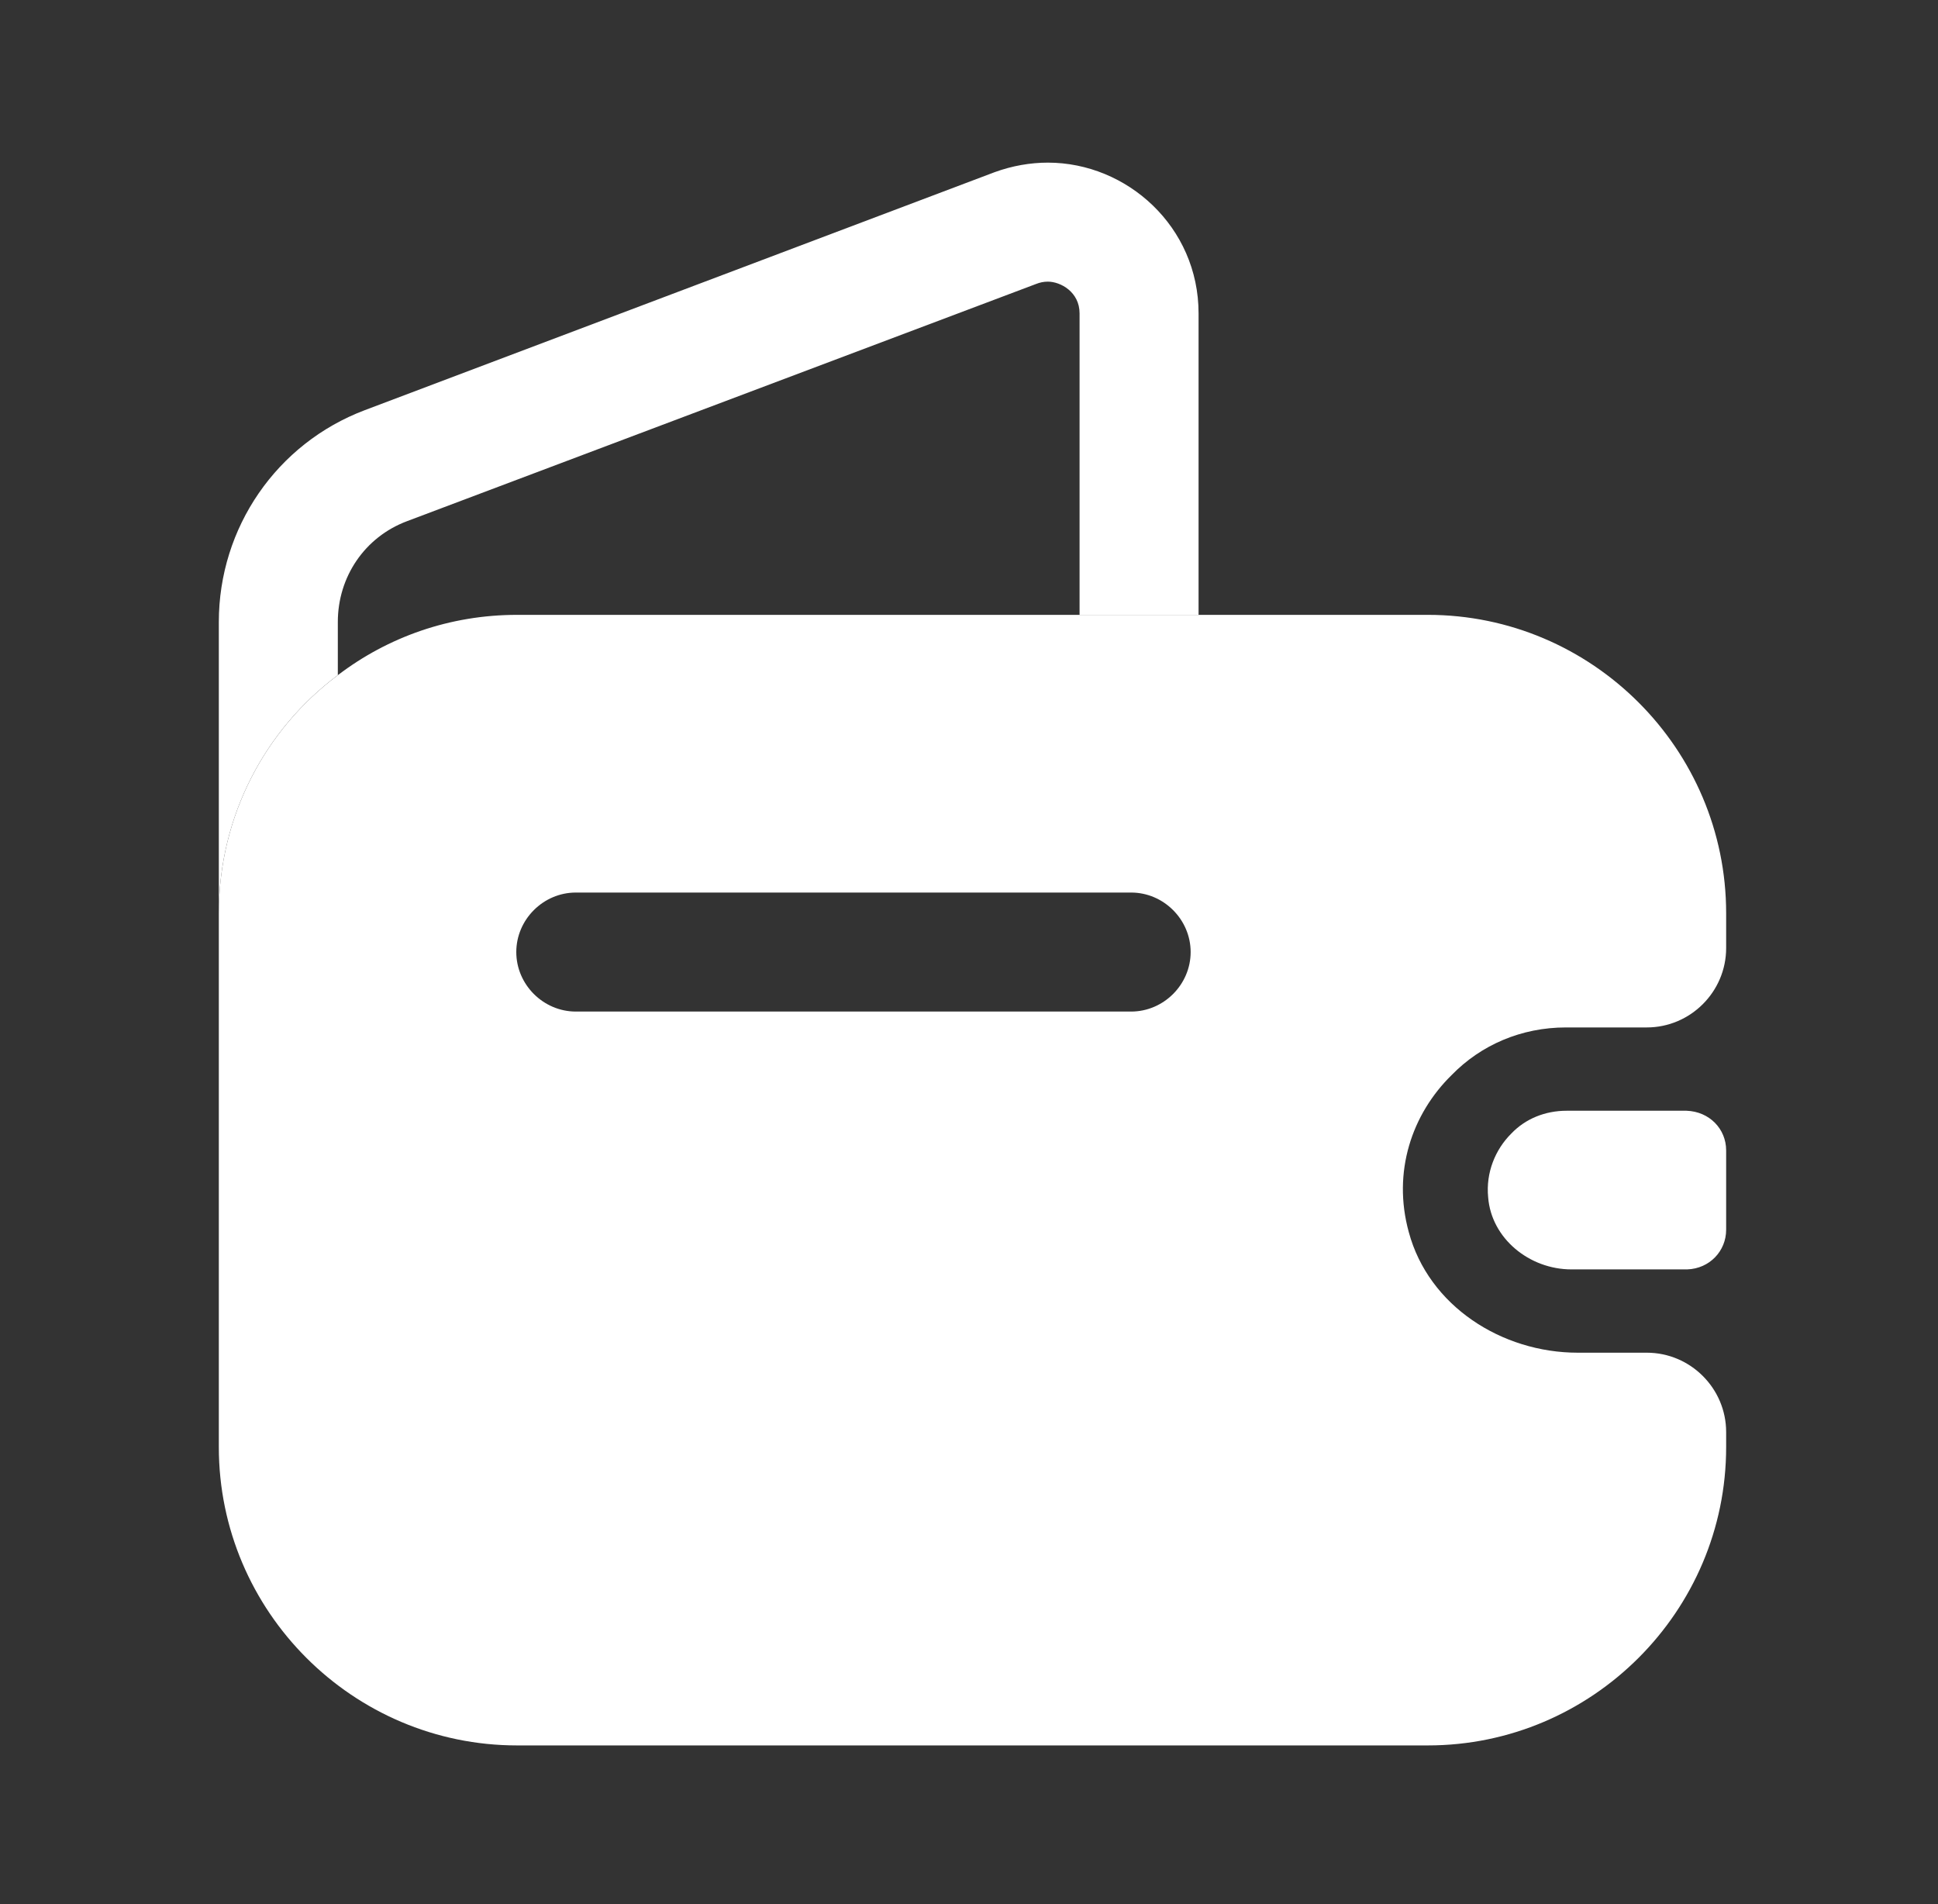
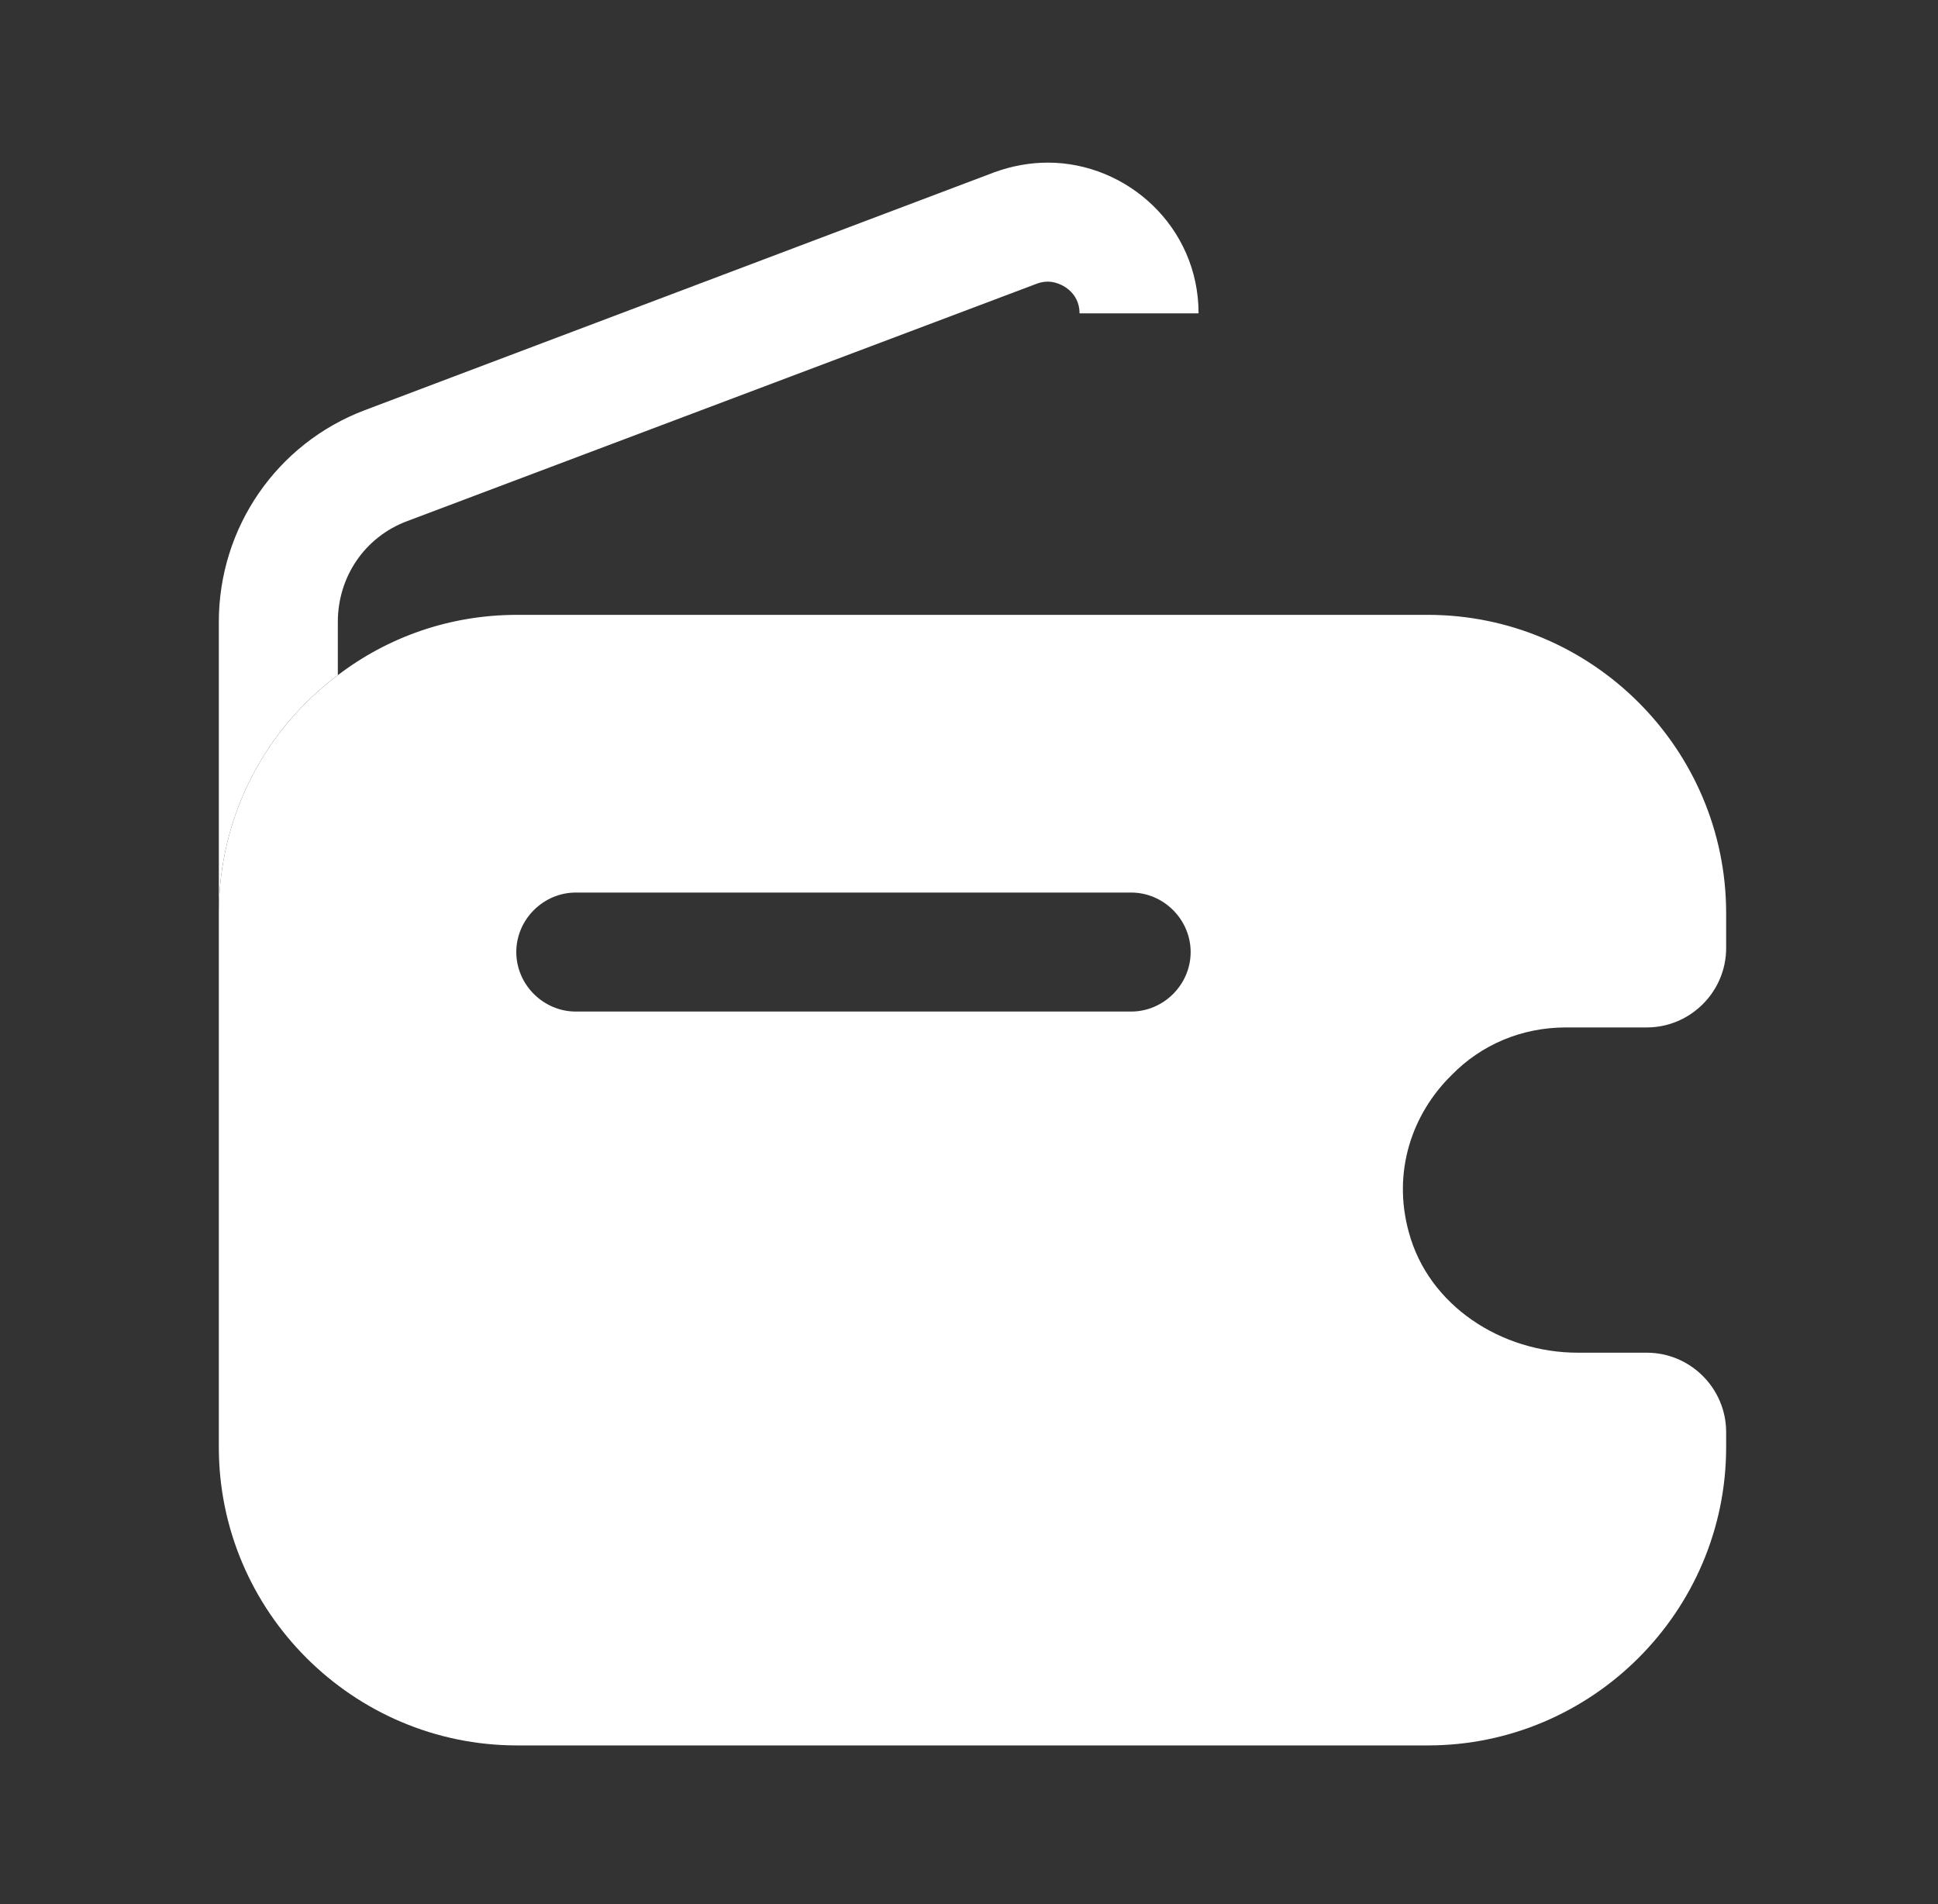
<svg xmlns="http://www.w3.org/2000/svg" width="57" height="56" viewBox="0 0 57 56" fill="none">
  <rect x="0" y="0" width="57" height="56" fill="#333333" stroke="none" />
-   <path d="M35.252 9.216V18.083H31.752V9.216C31.752 8.586 31.192 8.283 30.819 8.283C30.702 8.283 30.585 8.306 30.469 8.353L11.966 15.33C10.729 15.796 9.936 16.963 9.936 18.293V19.856C7.812 21.443 6.436 23.986 6.436 26.856V18.293C6.436 15.516 8.139 13.043 10.729 12.063L29.256 5.063C29.769 4.876 30.305 4.783 30.819 4.783C33.152 4.783 35.252 6.673 35.252 9.216Z" fill="white" />
-   <path d="M50.769 33.833V36.167C50.769 36.797 50.279 37.31 49.625 37.333H46.218C44.982 37.333 43.862 36.423 43.769 35.21C43.699 34.487 43.978 33.81 44.445 33.343C44.865 32.9 45.449 32.667 46.078 32.667H49.602C50.279 32.69 50.769 33.203 50.769 33.833Z" fill="white" />
+   <path d="M35.252 9.216H31.752V9.216C31.752 8.586 31.192 8.283 30.819 8.283C30.702 8.283 30.585 8.306 30.469 8.353L11.966 15.33C10.729 15.796 9.936 16.963 9.936 18.293V19.856C7.812 21.443 6.436 23.986 6.436 26.856V18.293C6.436 15.516 8.139 13.043 10.729 12.063L29.256 5.063C29.769 4.876 30.305 4.783 30.819 4.783C33.152 4.783 35.252 6.673 35.252 9.216Z" fill="white" />
  <path d="M46.056 30.217H48.435C49.719 30.217 50.769 29.167 50.769 27.883V26.857C50.769 22.027 46.825 18.083 41.995 18.083H15.209C13.226 18.083 11.405 18.737 9.936 19.857C7.812 21.443 6.436 23.987 6.436 26.857V42.56C6.436 47.39 10.379 51.333 15.209 51.333H41.995C46.825 51.333 50.769 47.39 50.769 42.56V42.117C50.769 40.833 49.719 39.783 48.435 39.783H46.406C44.166 39.783 42.019 38.407 41.435 36.237C40.946 34.463 41.529 32.76 42.696 31.617C43.559 30.73 44.749 30.217 46.056 30.217ZM33.269 29.75H16.936C15.979 29.75 15.185 28.957 15.185 28C15.185 27.043 15.979 26.25 16.936 26.25H33.269C34.225 26.25 35.019 27.043 35.019 28C35.019 28.957 34.225 29.75 33.269 29.75Z" fill="white" />
</svg>